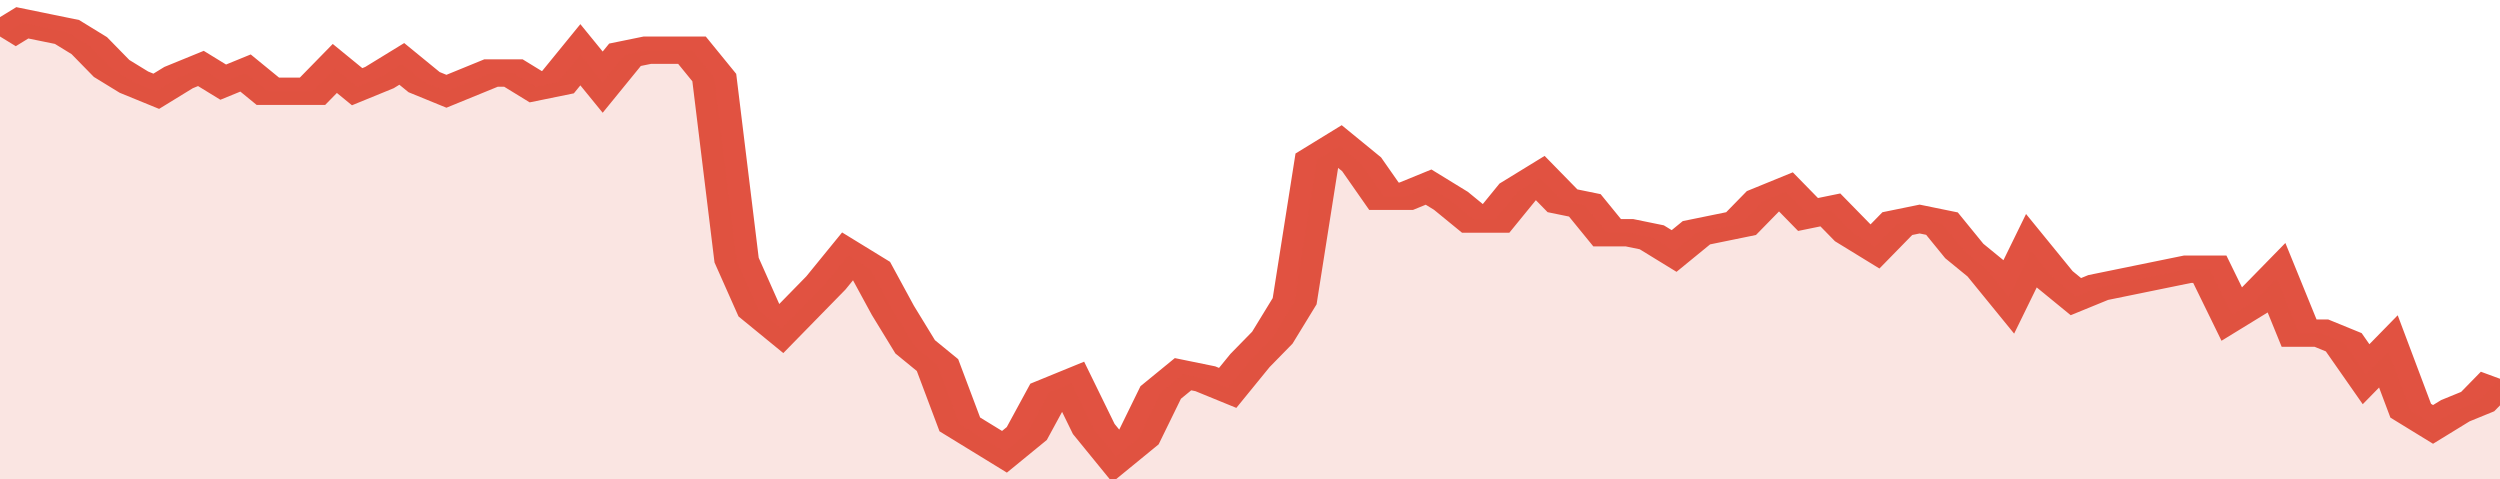
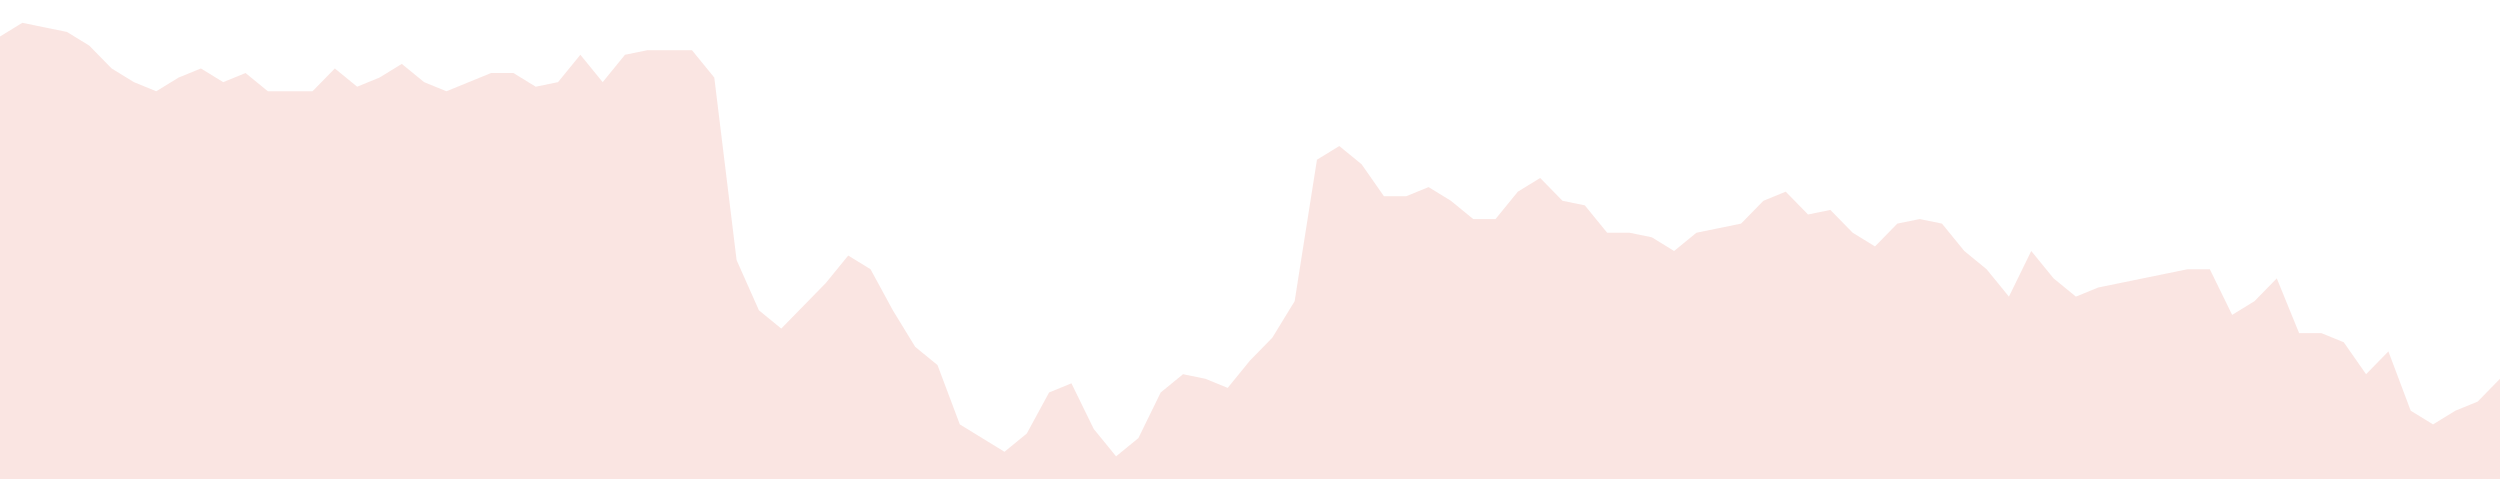
<svg xmlns="http://www.w3.org/2000/svg" viewBox="0 0 336 105" width="120" height="23" preserveAspectRatio="none">
-   <polyline fill="none" stroke="#E15241" stroke-width="6" points="0, 8 3, 5 6, 6 9, 7 12, 10 15, 15 18, 18 21, 20 24, 17 27, 15 30, 18 33, 16 36, 20 39, 20 42, 20 45, 15 48, 19 51, 17 54, 14 57, 18 60, 20 63, 18 66, 16 69, 16 72, 19 75, 18 78, 12 81, 18 84, 12 87, 11 90, 11 93, 11 96, 17 99, 57 102, 68 105, 72 108, 67 111, 62 114, 56 117, 59 120, 68 123, 76 126, 80 129, 93 132, 96 135, 99 138, 95 141, 86 144, 84 147, 94 150, 100 153, 96 156, 86 159, 82 162, 83 165, 85 168, 79 171, 74 174, 66 177, 35 180, 32 183, 36 186, 43 189, 43 192, 41 195, 44 198, 48 201, 48 204, 42 207, 39 210, 44 213, 45 216, 51 219, 51 222, 52 225, 55 228, 51 231, 50 234, 49 237, 44 240, 42 243, 47 246, 46 249, 51 252, 54 255, 49 258, 48 261, 49 264, 55 267, 59 270, 65 273, 55 276, 61 279, 65 282, 63 285, 62 288, 61 291, 60 294, 59 297, 59 300, 69 303, 66 306, 61 309, 73 312, 73 315, 75 318, 82 321, 77 324, 90 327, 93 330, 90 333, 88 336, 83 336, 83 "> </polyline>
  <polygon fill="#E15241" opacity="0.15" points="0, 105 0, 8 3, 5 6, 6 9, 7 12, 10 15, 15 18, 18 21, 20 24, 17 27, 15 30, 18 33, 16 36, 20 39, 20 42, 20 45, 15 48, 19 51, 17 54, 14 57, 18 60, 20 63, 18 66, 16 69, 16 72, 19 75, 18 78, 12 81, 18 84, 12 87, 11 90, 11 93, 11 96, 17 99, 57 102, 68 105, 72 108, 67 111, 62 114, 56 117, 59 120, 68 123, 76 126, 80 129, 93 132, 96 135, 99 138, 95 141, 86 144, 84 147, 94 150, 100 153, 96 156, 86 159, 82 162, 83 165, 85 168, 79 171, 74 174, 66 177, 35 180, 32 183, 36 186, 43 189, 43 192, 41 195, 44 198, 48 201, 48 204, 42 207, 39 210, 44 213, 45 216, 51 219, 51 222, 52 225, 55 228, 51 231, 50 234, 49 237, 44 240, 42 243, 47 246, 46 249, 51 252, 54 255, 49 258, 48 261, 49 264, 55 267, 59 270, 65 273, 55 276, 61 279, 65 282, 63 285, 62 288, 61 291, 60 294, 59 297, 59 300, 69 303, 66 306, 61 309, 73 312, 73 315, 75 318, 82 321, 77 324, 90 327, 93 330, 90 333, 88 336, 83 336, 105 " />
</svg>